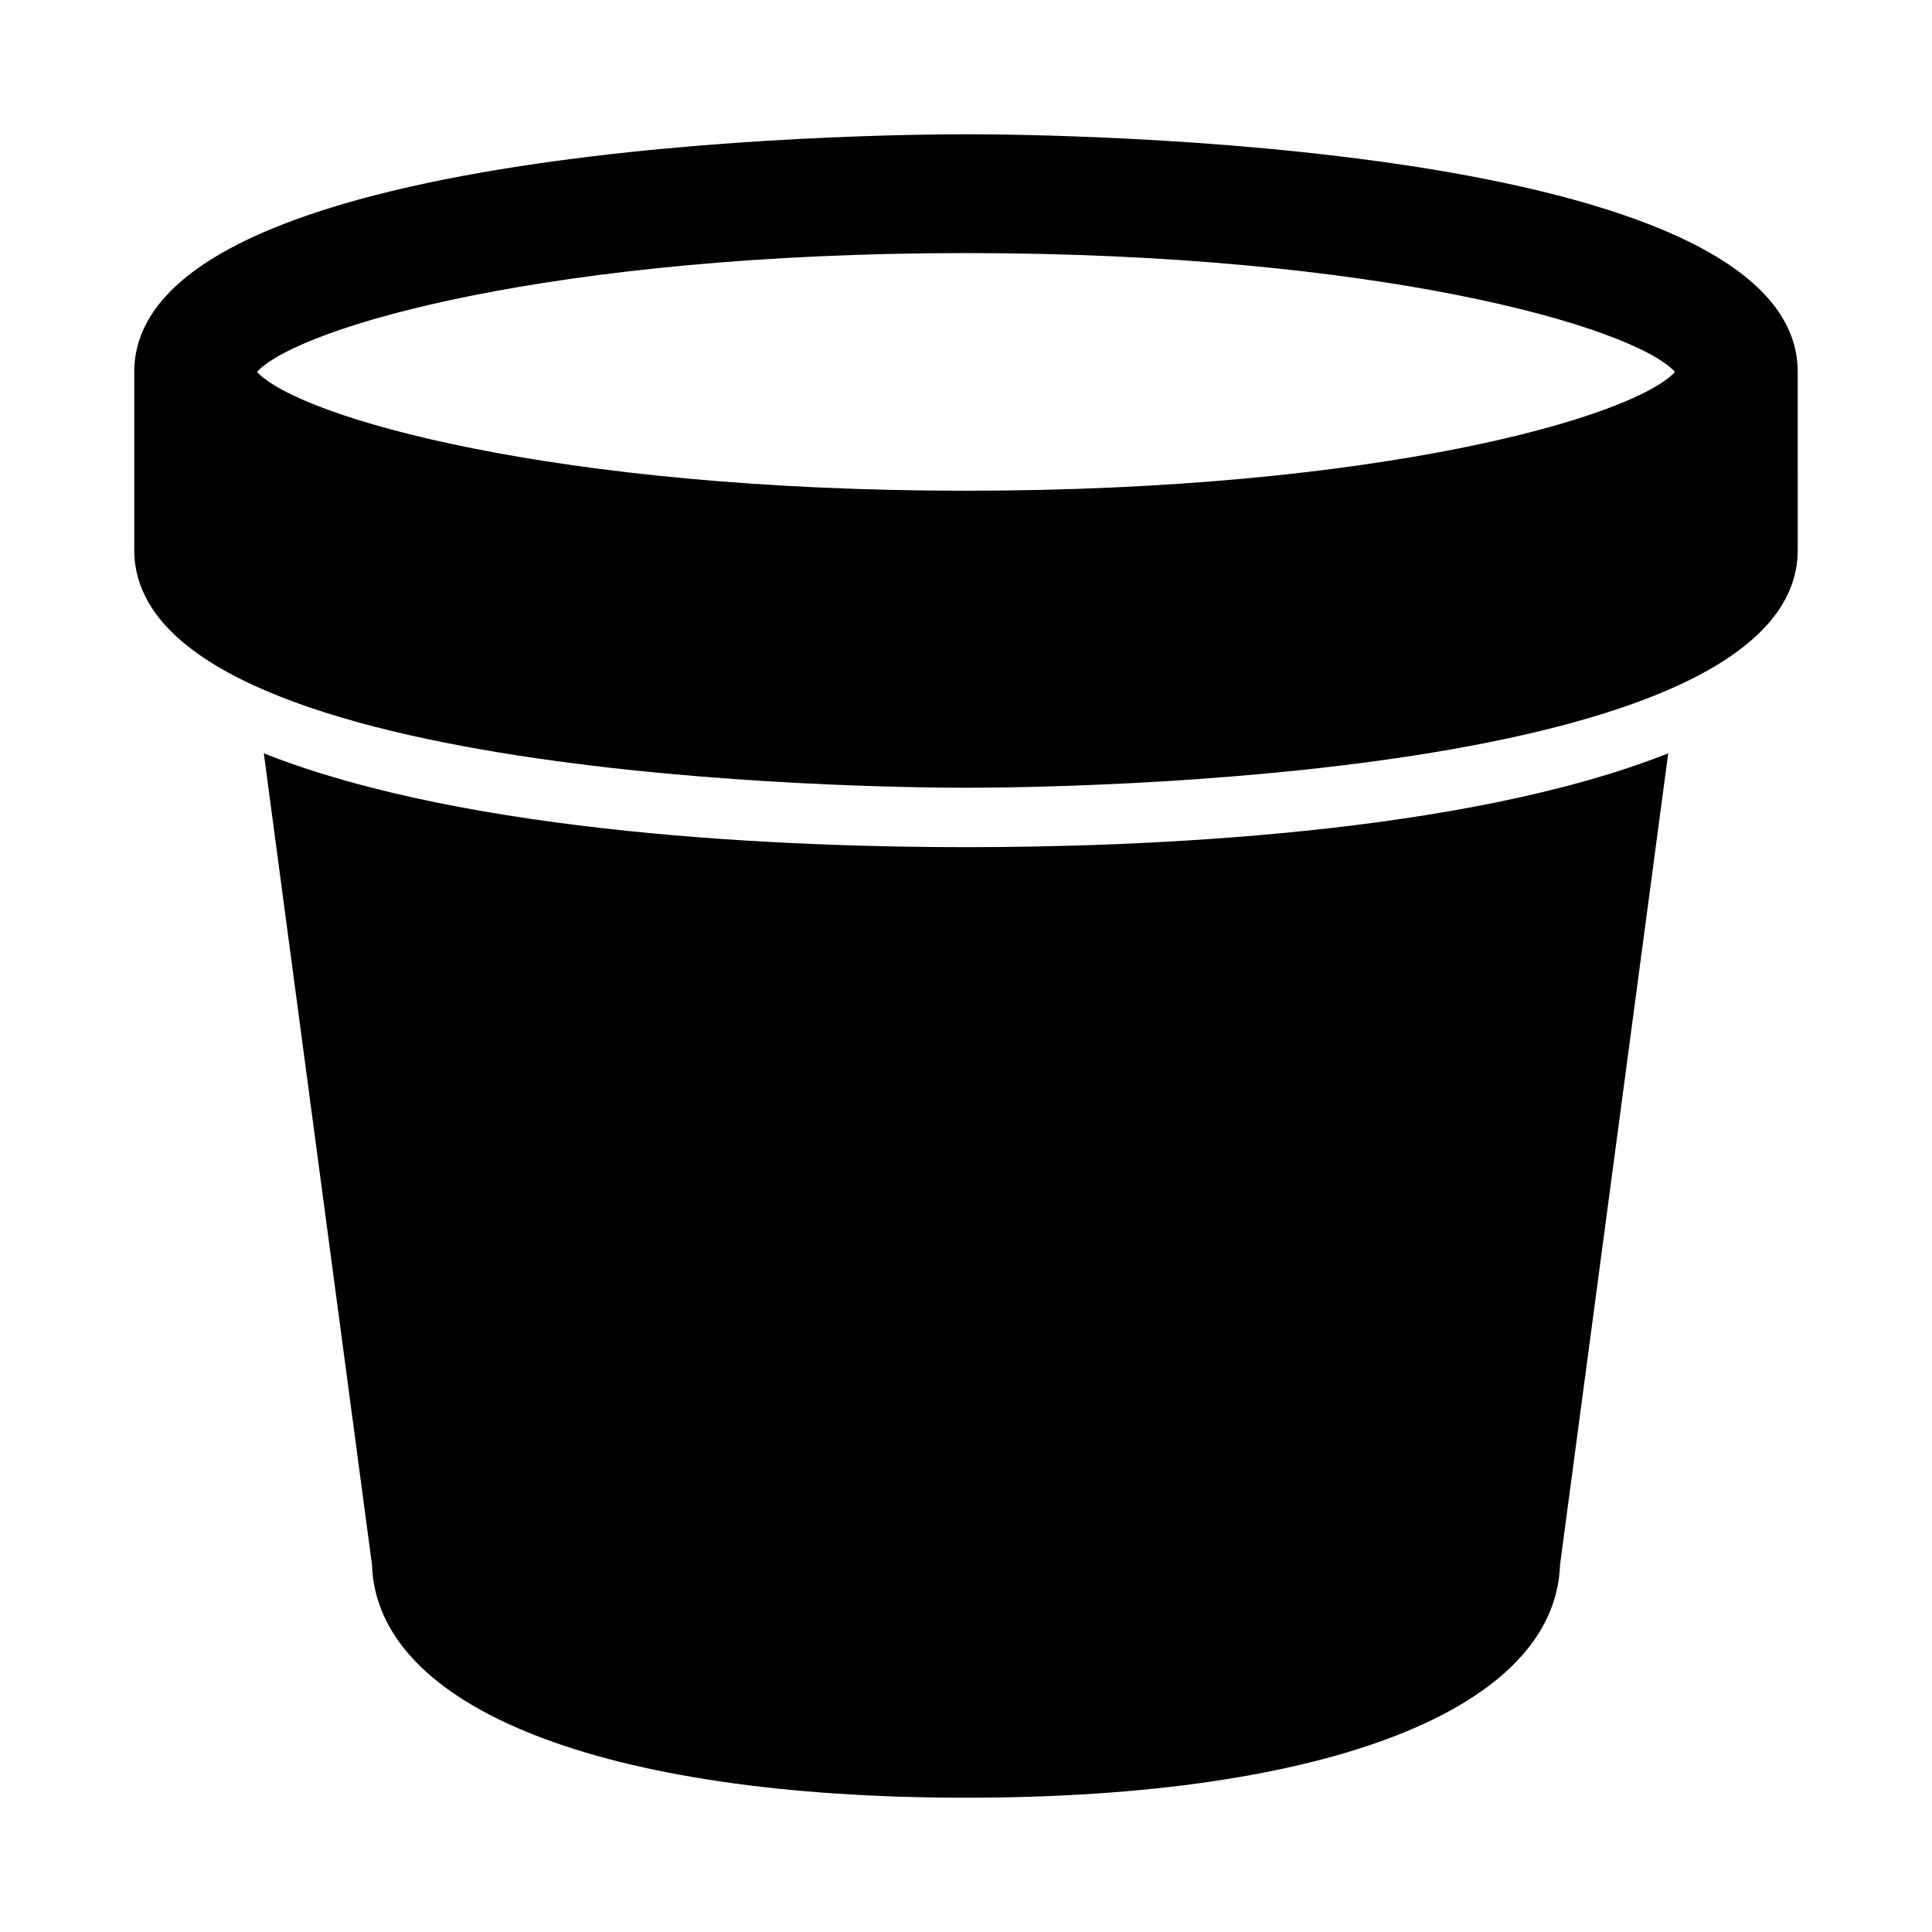
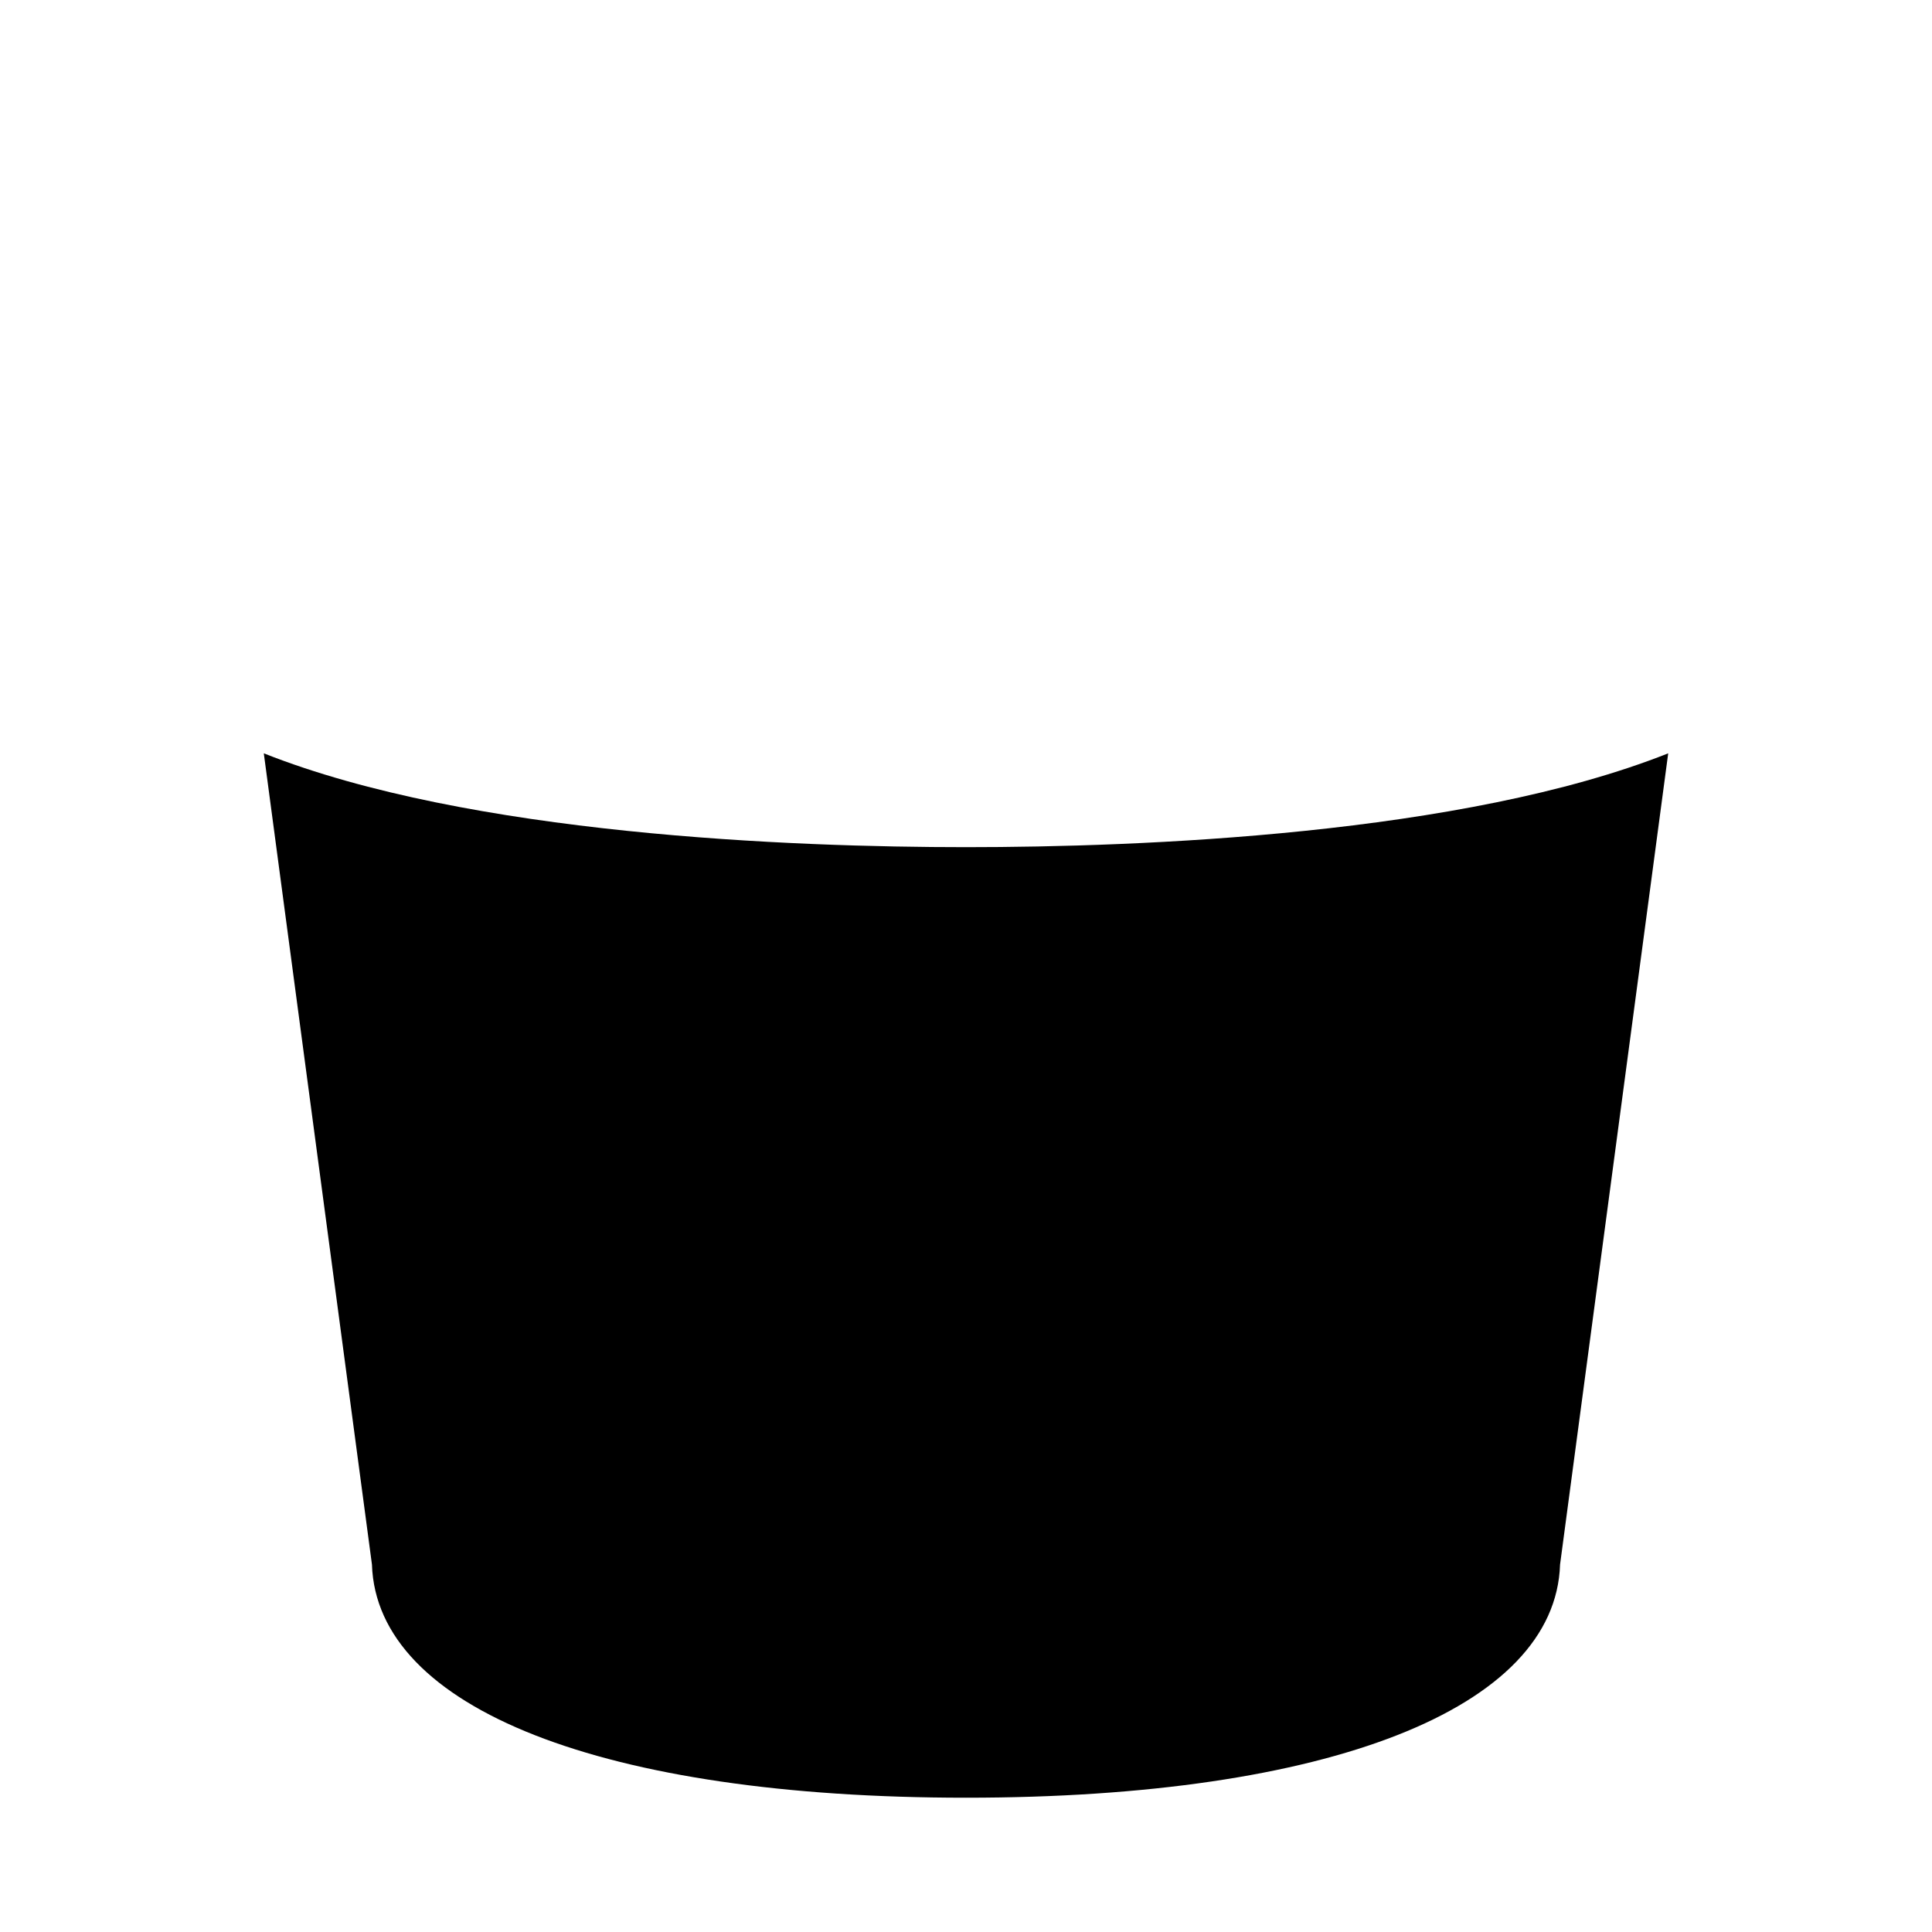
<svg xmlns="http://www.w3.org/2000/svg" fill="#000000" width="800px" height="800px" version="1.1" viewBox="144 144 512 512">
  <g>
-     <path d="m400 179.58c-22.559 0-220.42 1.77-220.42 62.977v47.23c0 61.207 197.86 62.977 220.42 62.977s220.42-1.77 220.42-62.977l-0.004-47.23c0-61.207-197.86-62.977-220.41-62.977zm0 94.465c-109.15 0-176.67-19.418-187.91-31.488 11.238-12.07 78.762-31.488 187.91-31.488s176.67 19.418 187.91 31.488c-11.238 12.07-78.762 31.488-187.91 31.488z" />
    <path d="m213.91 343.64 28.66 214.98c1.23 38.156 61.316 61.793 157.43 61.793s156.2-23.641 157.43-61.793l28.66-214.98c-54.523 21.617-140.07 24.867-186.09 24.867-46.023 0-131.57-3.25-186.09-24.867z" />
  </g>
</svg>